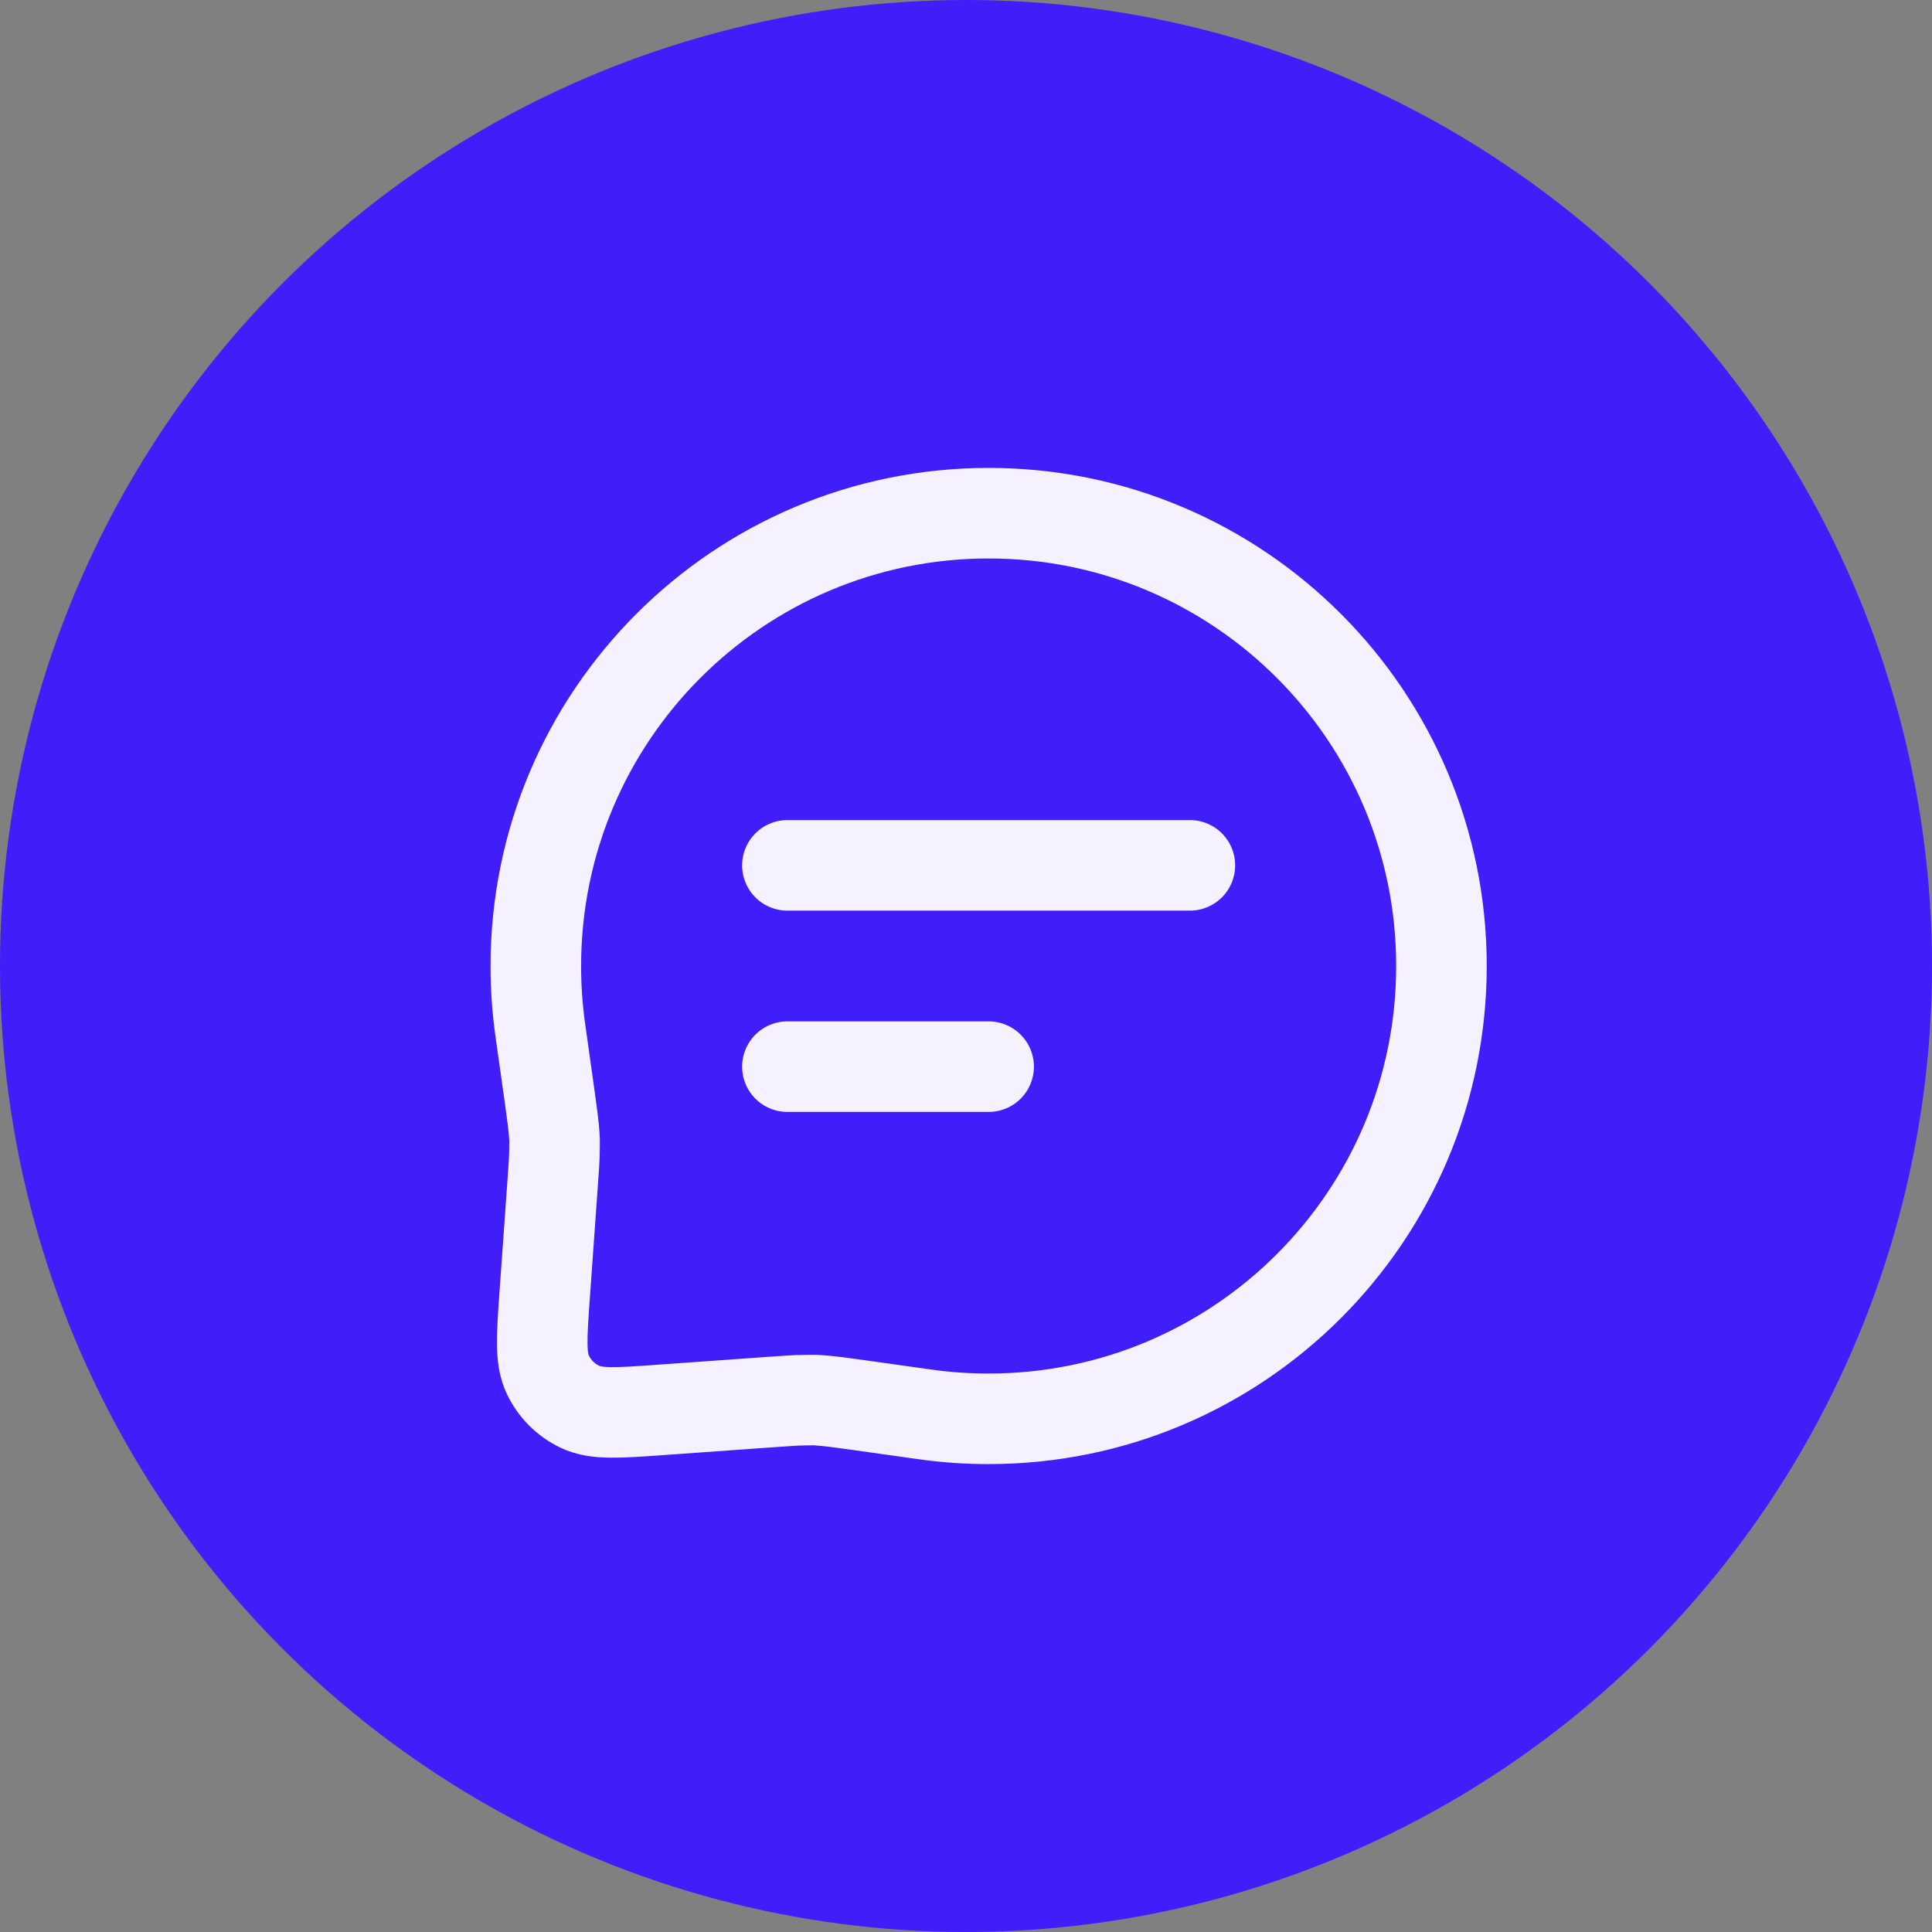
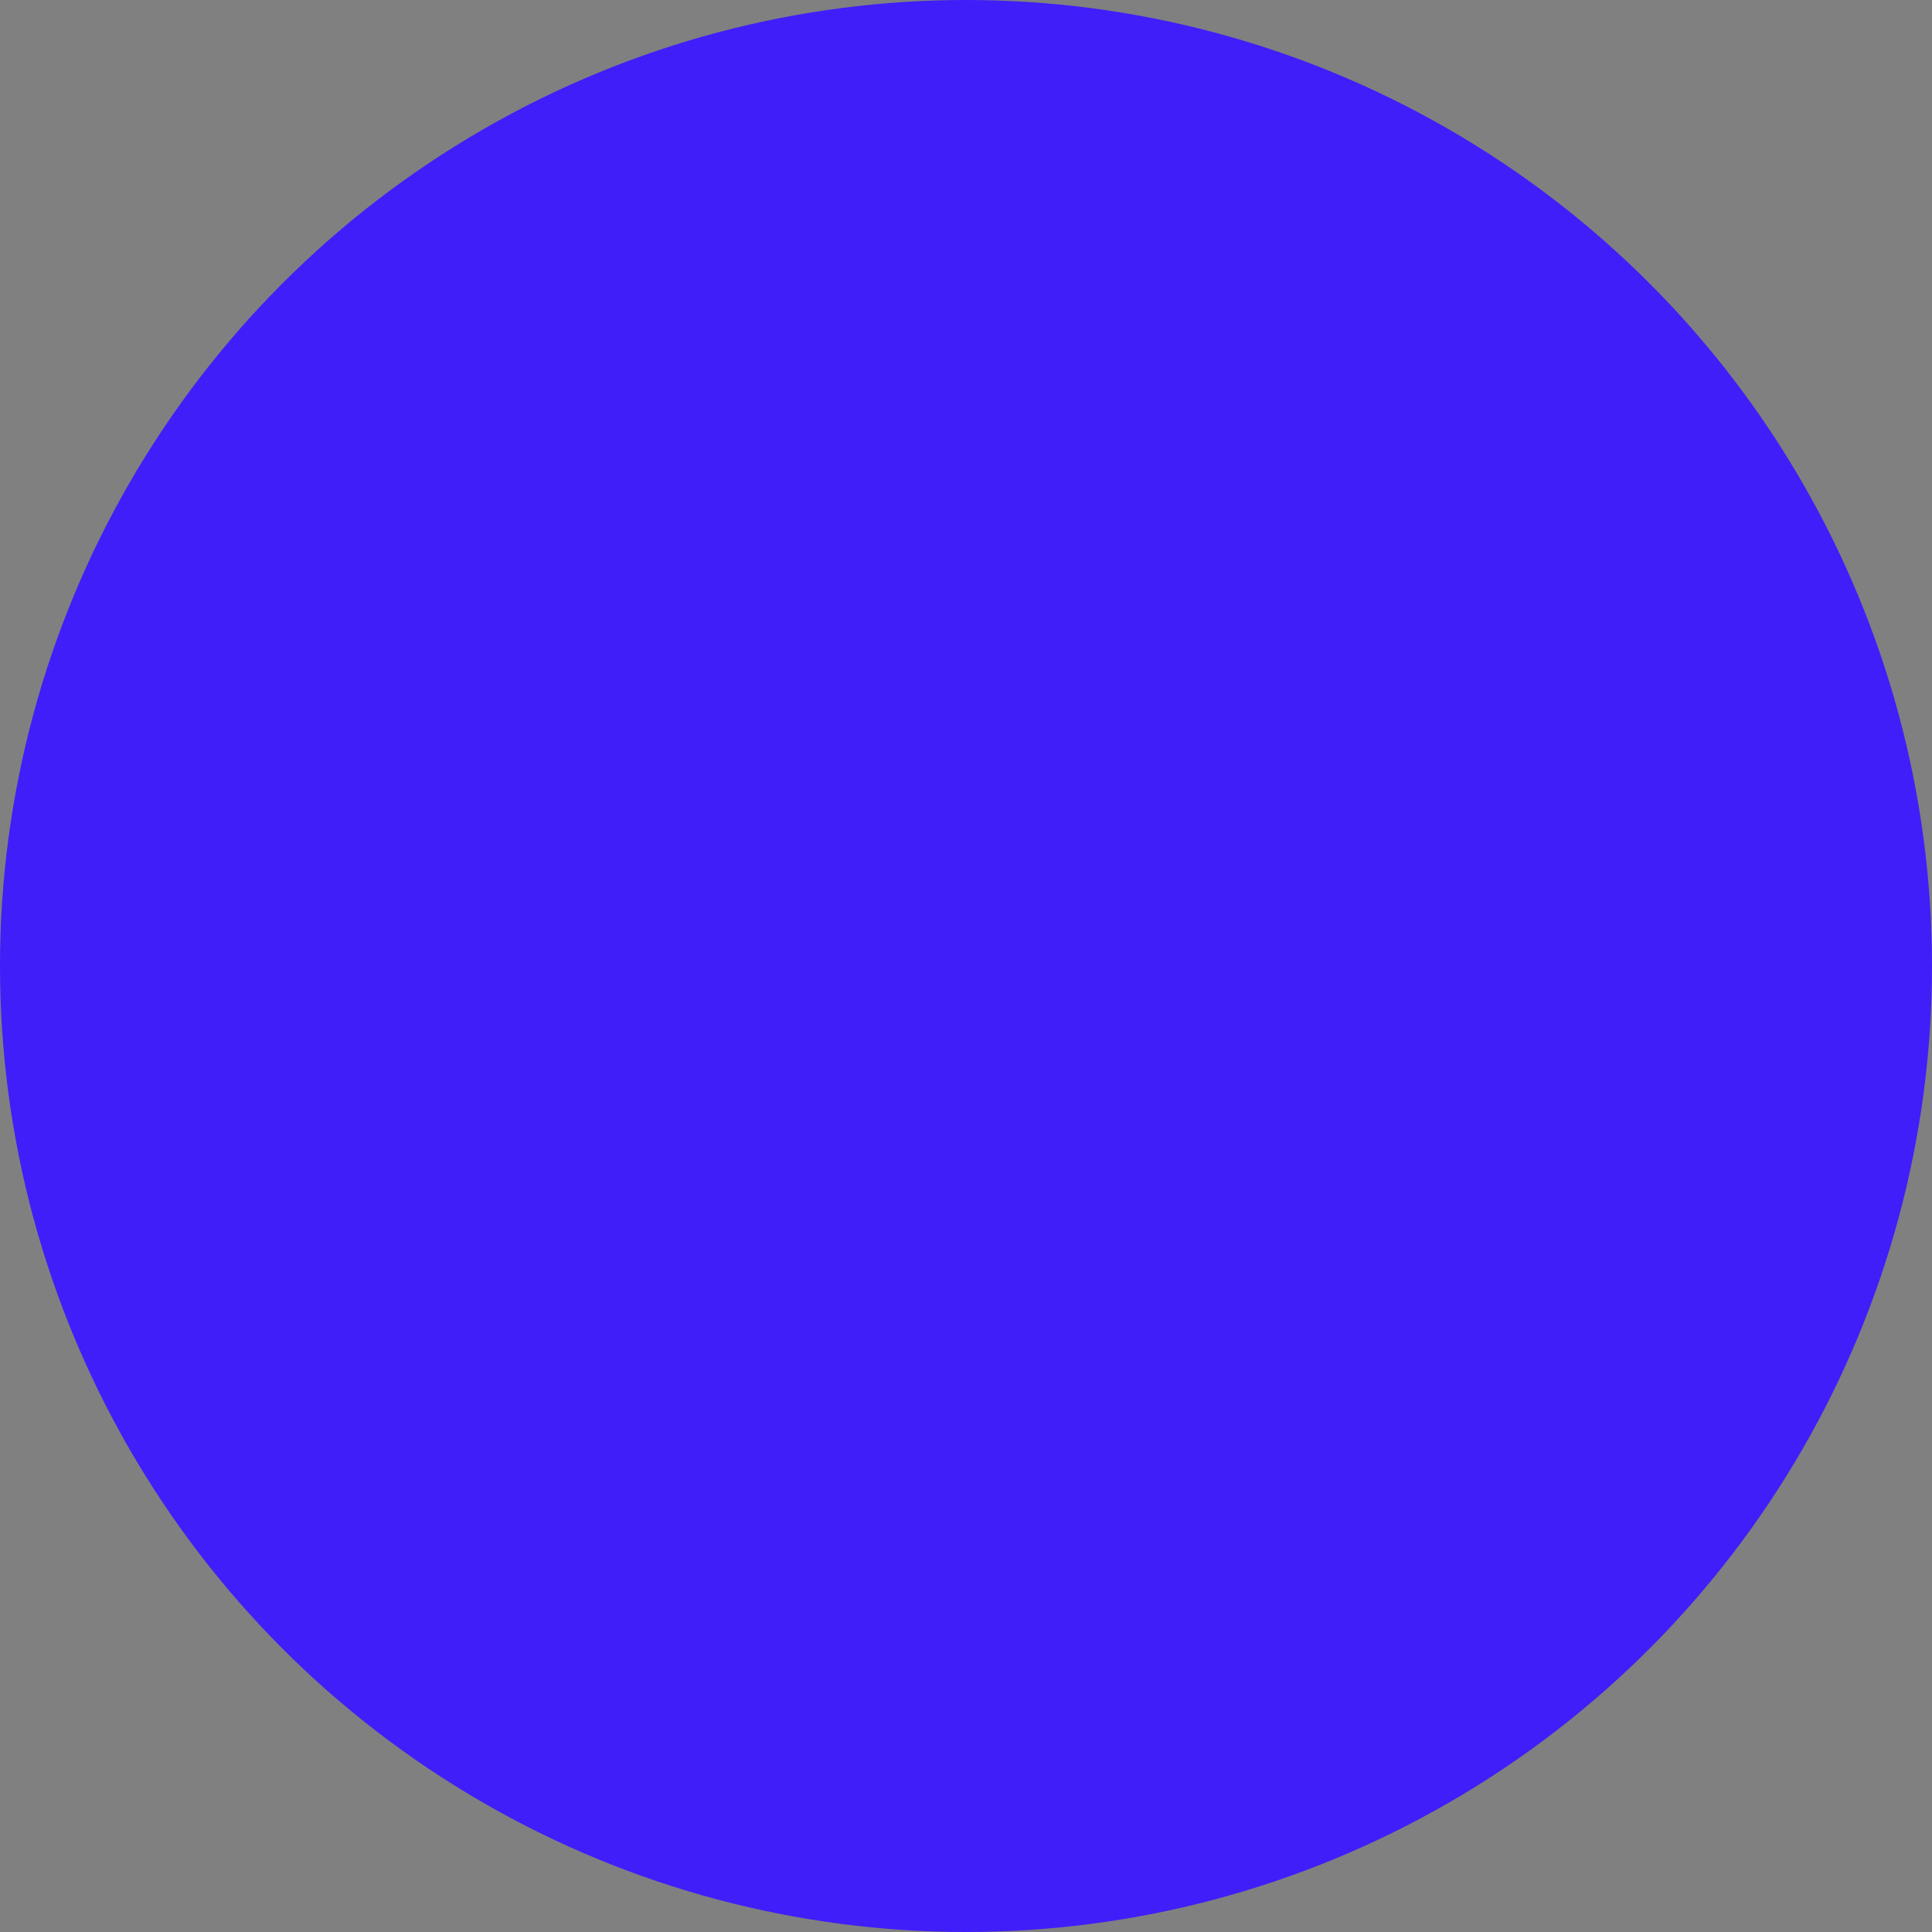
<svg xmlns="http://www.w3.org/2000/svg" width="32" height="32" viewBox="0 0 32 32" fill="none">
  <rect x="0" y="0" width="32" height="32" fill="#808080" stroke="none" />
  <circle cx="16" cy="16" r="16" fill="#3F1EF9" />
-   <path d="M13.042 14.333H19.708M13.042 17.667H16.375M23.875 16C23.875 20.142 20.517 23.5 16.375 23.5C16.015 23.5 15.661 23.475 15.315 23.426C14.312 23.284 13.811 23.213 13.679 23.203C13.464 23.186 13.541 23.189 13.326 23.191C13.194 23.192 13.043 23.202 12.741 23.224L10.947 23.352C10.232 23.403 9.875 23.429 9.608 23.302C9.373 23.191 9.184 23.002 9.073 22.767C8.946 22.5 8.972 22.143 9.023 21.428L9.151 19.634C9.173 19.332 9.183 19.181 9.184 19.049C9.186 18.834 9.189 18.911 9.172 18.696C9.162 18.564 9.091 18.063 8.949 17.06C8.9 16.713 8.875 16.36 8.875 16C8.875 11.858 12.233 8.5 16.375 8.5C20.517 8.5 23.875 11.858 23.875 16Z" stroke="#F5F1FF" stroke-width="1.5" stroke-linecap="round" stroke-linejoin="round" />
</svg>